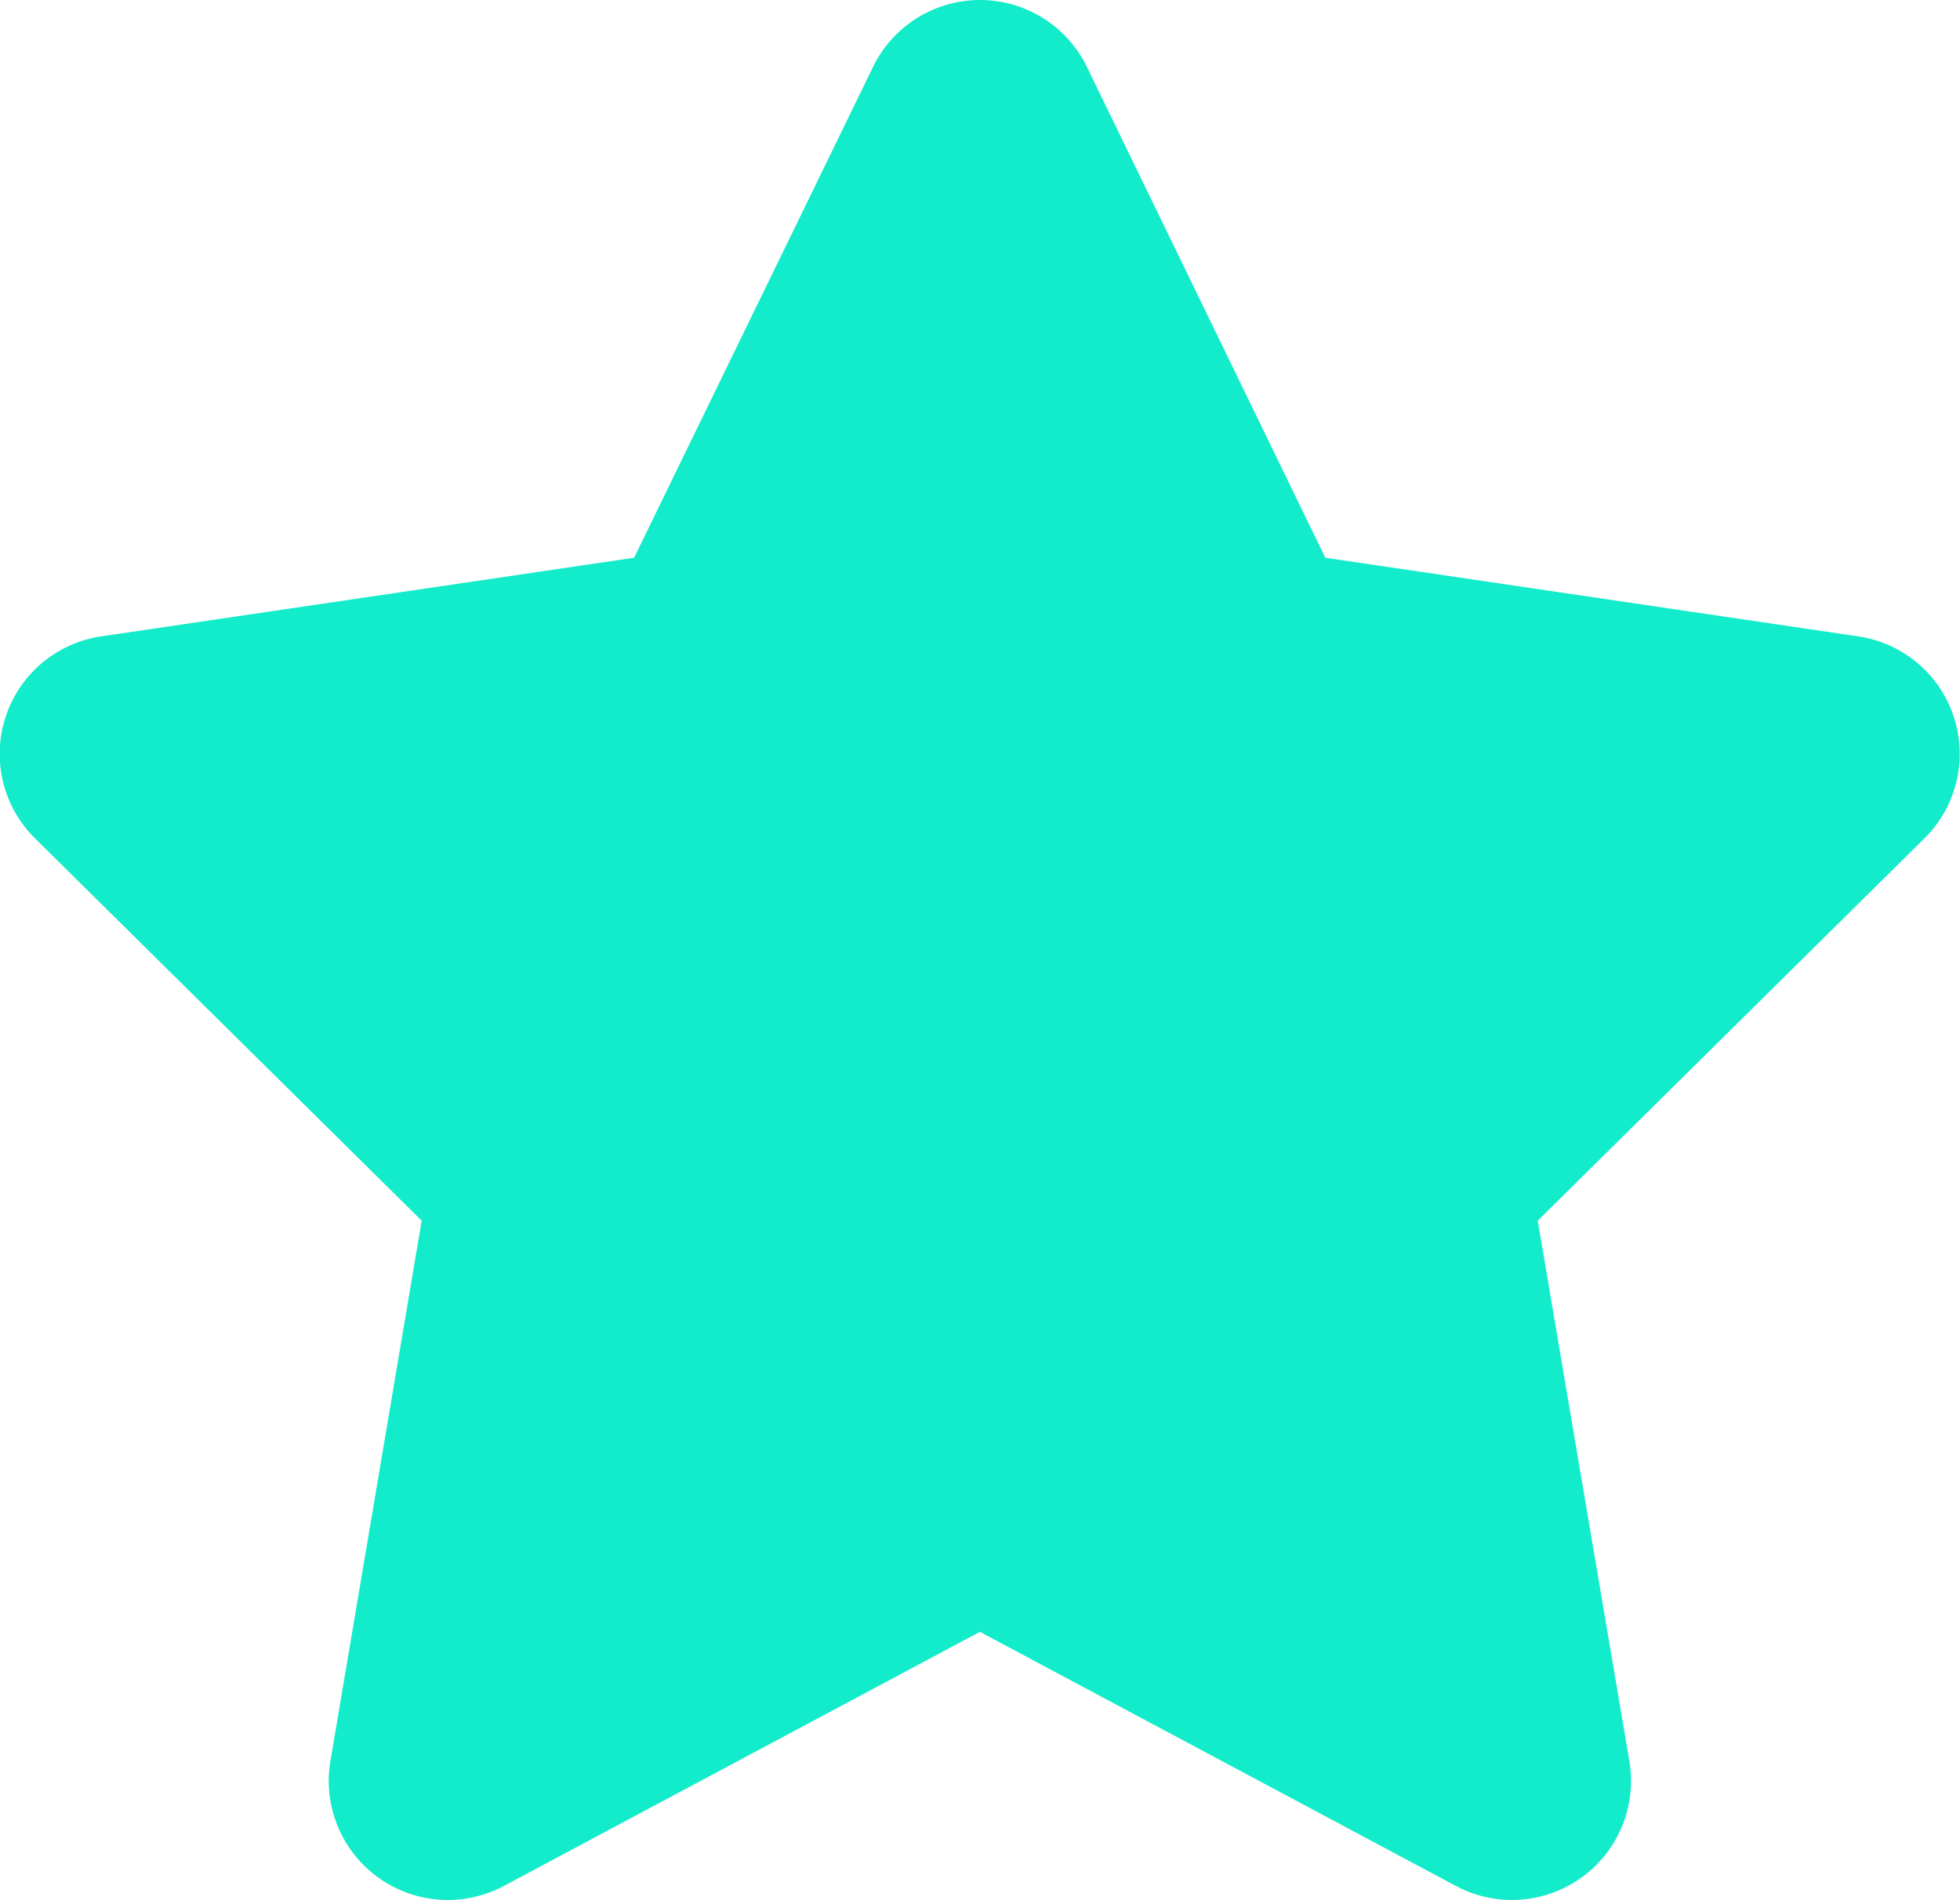
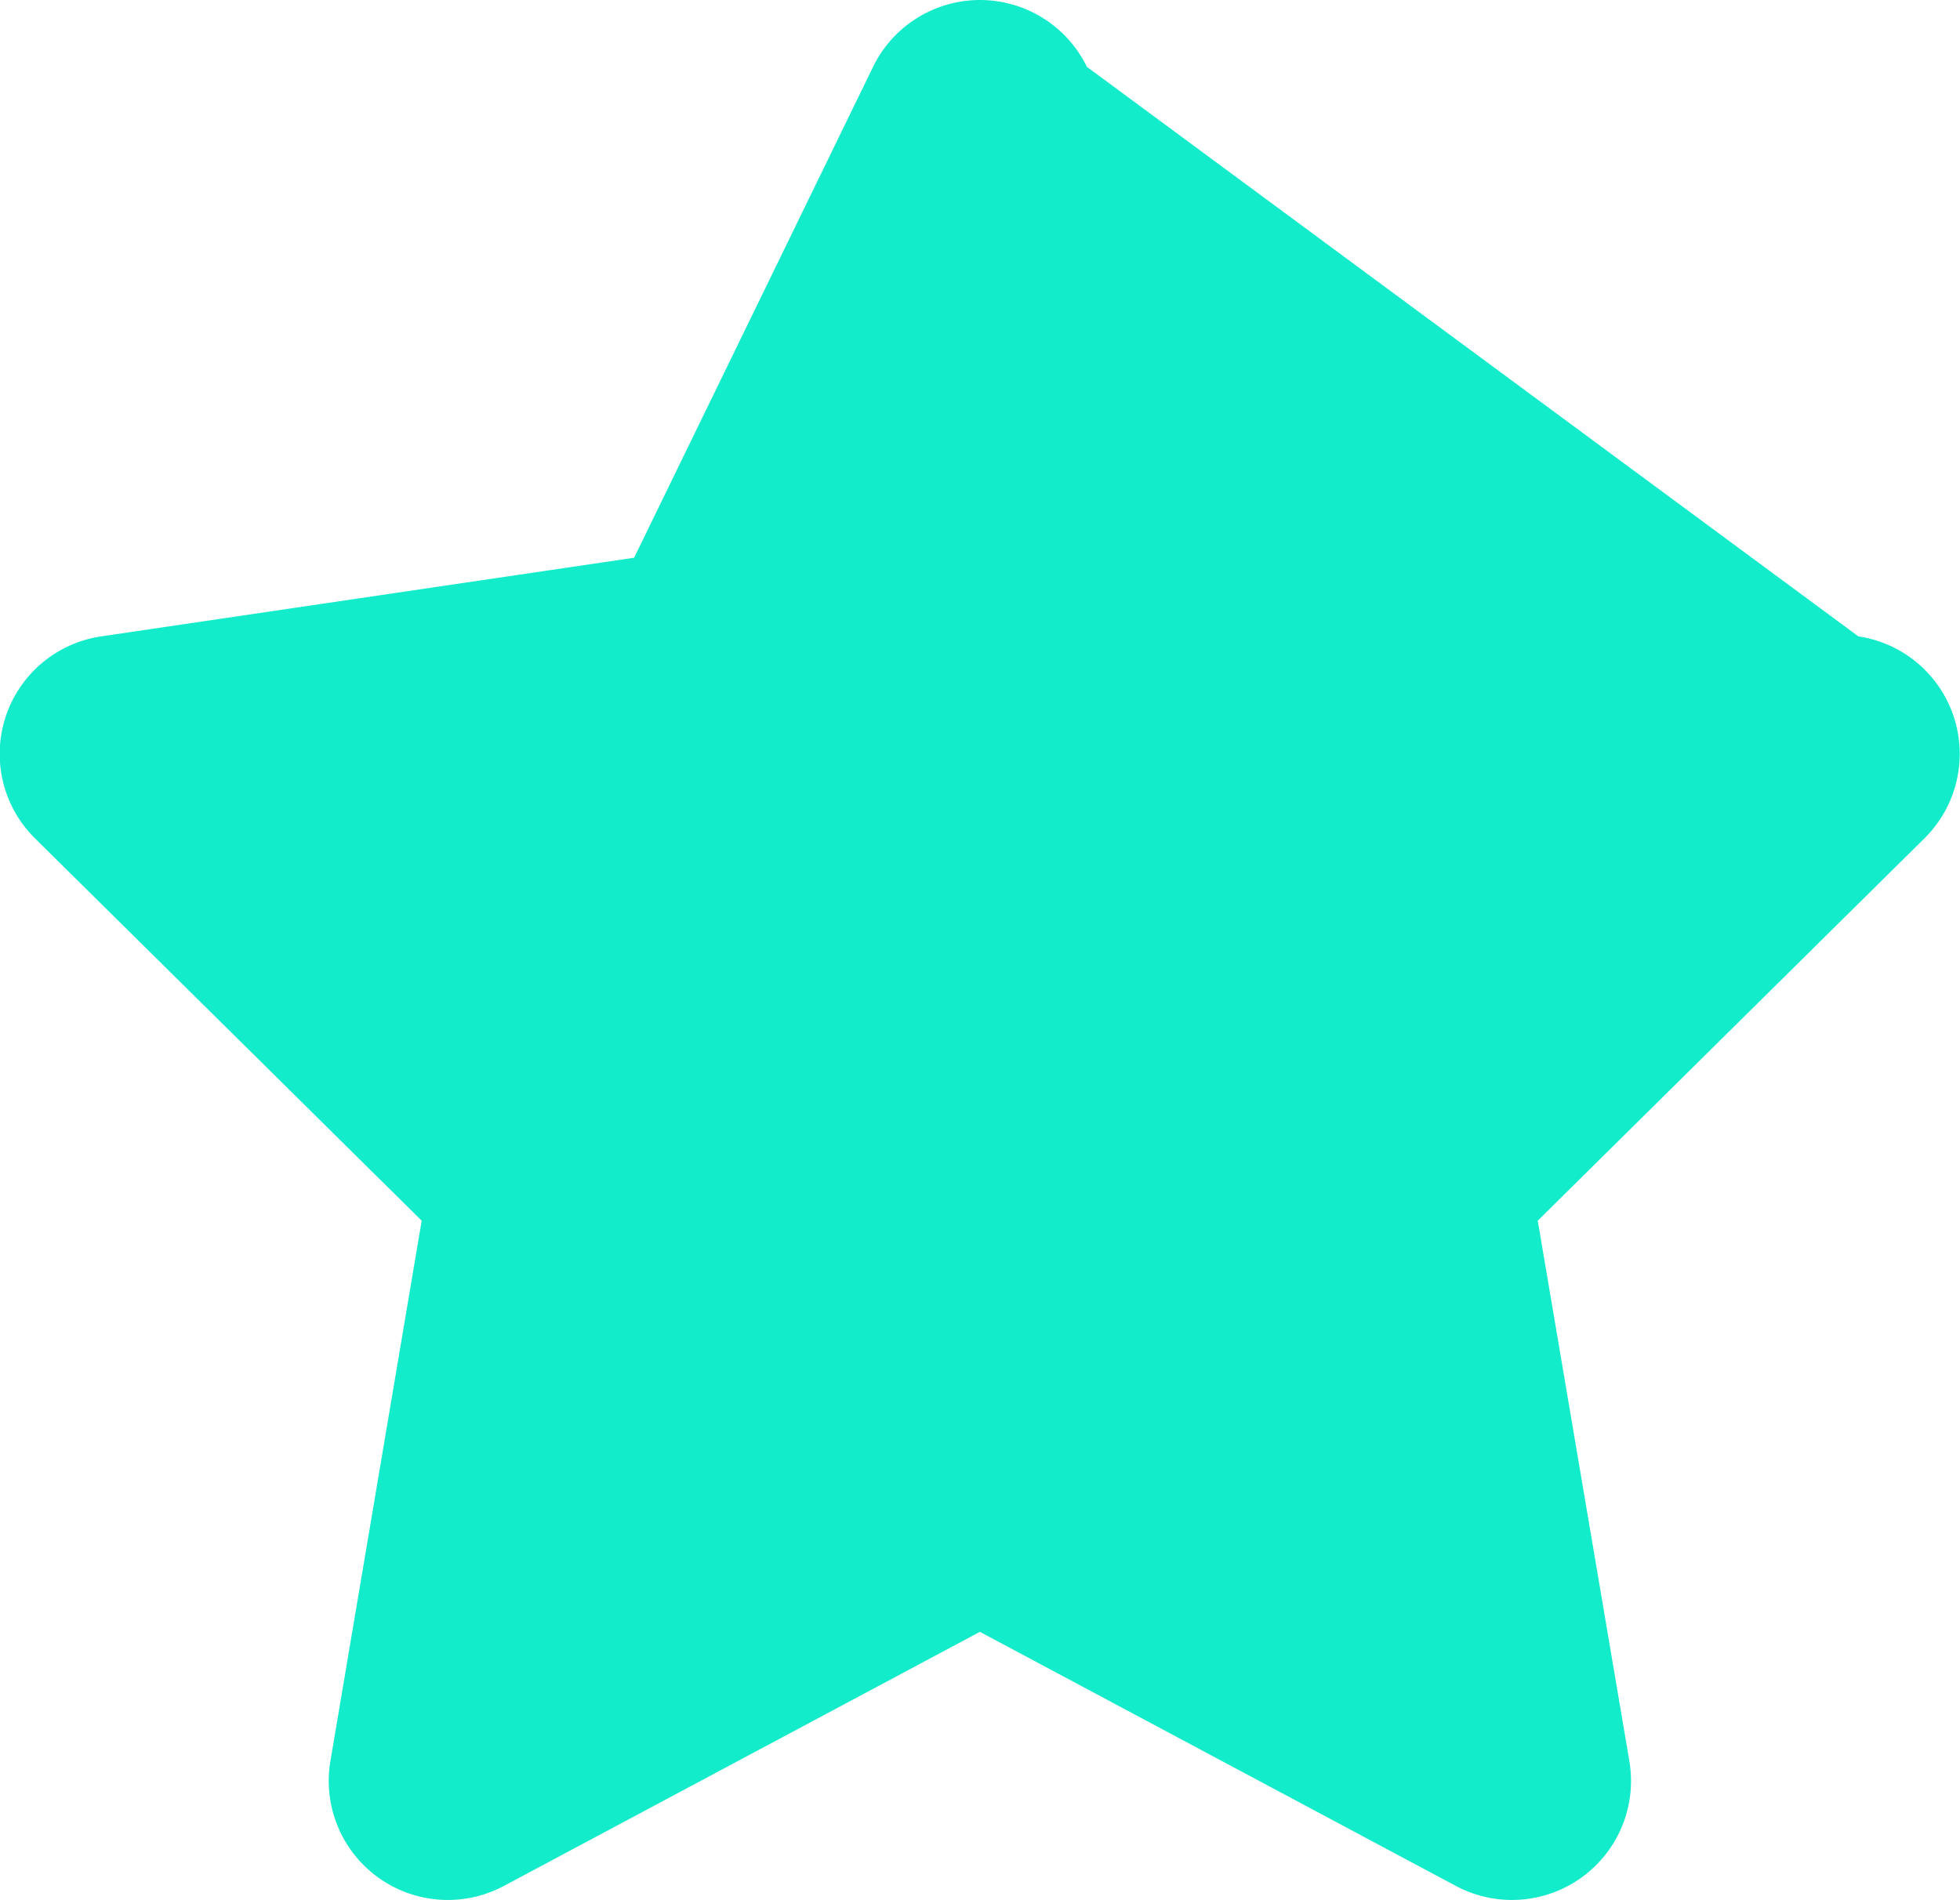
<svg xmlns="http://www.w3.org/2000/svg" width="33.824" height="32.799" viewBox="0 0 33.824 32.799">
-   <path d="M42.9,1.153a2.052,2.052,0,0,0-3.689,0L35.087,9.627l-9.2,1.358a2.05,2.05,0,0,0-1.14,3.485l6.674,6.6-1.576,9.333a2.055,2.055,0,0,0,2.991,2.152l8.218-4.388,8.218,4.388a2.055,2.055,0,0,0,2.991-2.152l-1.582-9.333,6.674-6.6a2.05,2.05,0,0,0-1.14-3.485l-9.2-1.358Z" transform="translate(-24.144)" fill="#12ecca" />
+   <path d="M42.9,1.153a2.052,2.052,0,0,0-3.689,0L35.087,9.627l-9.2,1.358a2.05,2.05,0,0,0-1.14,3.485l6.674,6.6-1.576,9.333a2.055,2.055,0,0,0,2.991,2.152l8.218-4.388,8.218,4.388a2.055,2.055,0,0,0,2.991-2.152l-1.582-9.333,6.674-6.6a2.05,2.05,0,0,0-1.14-3.485Z" transform="translate(-24.144)" fill="#12ecca" />
</svg>